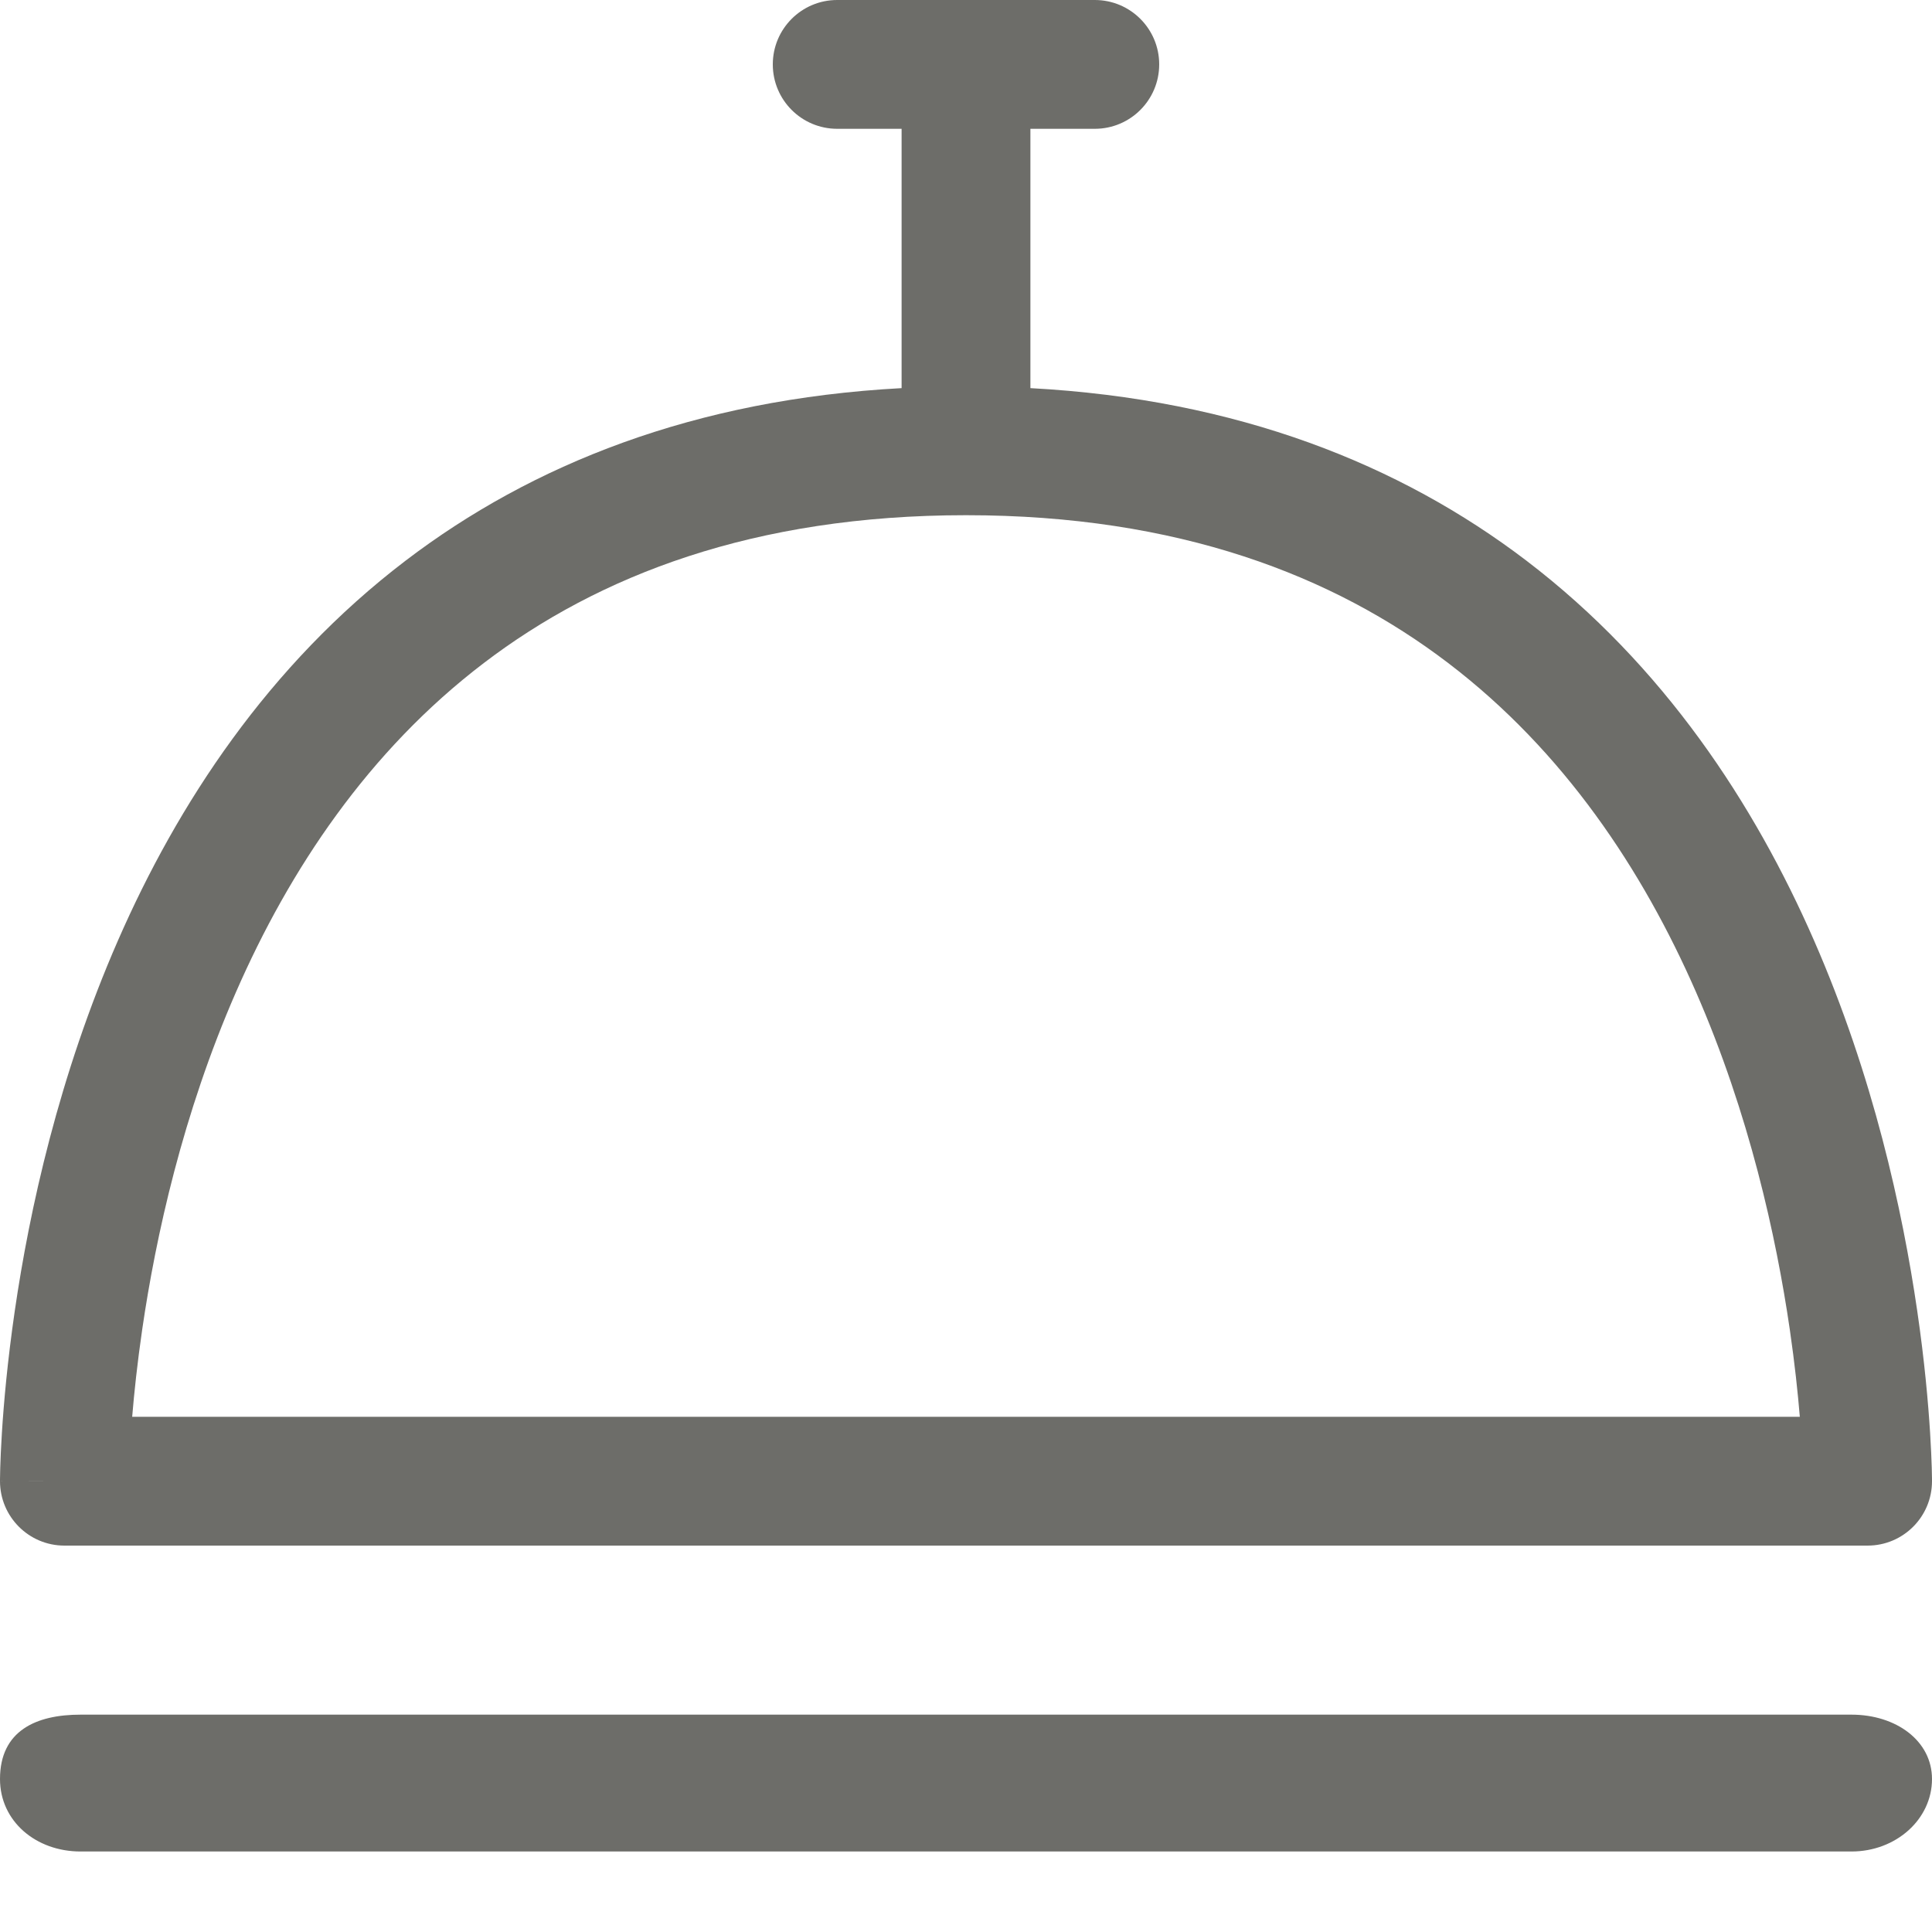
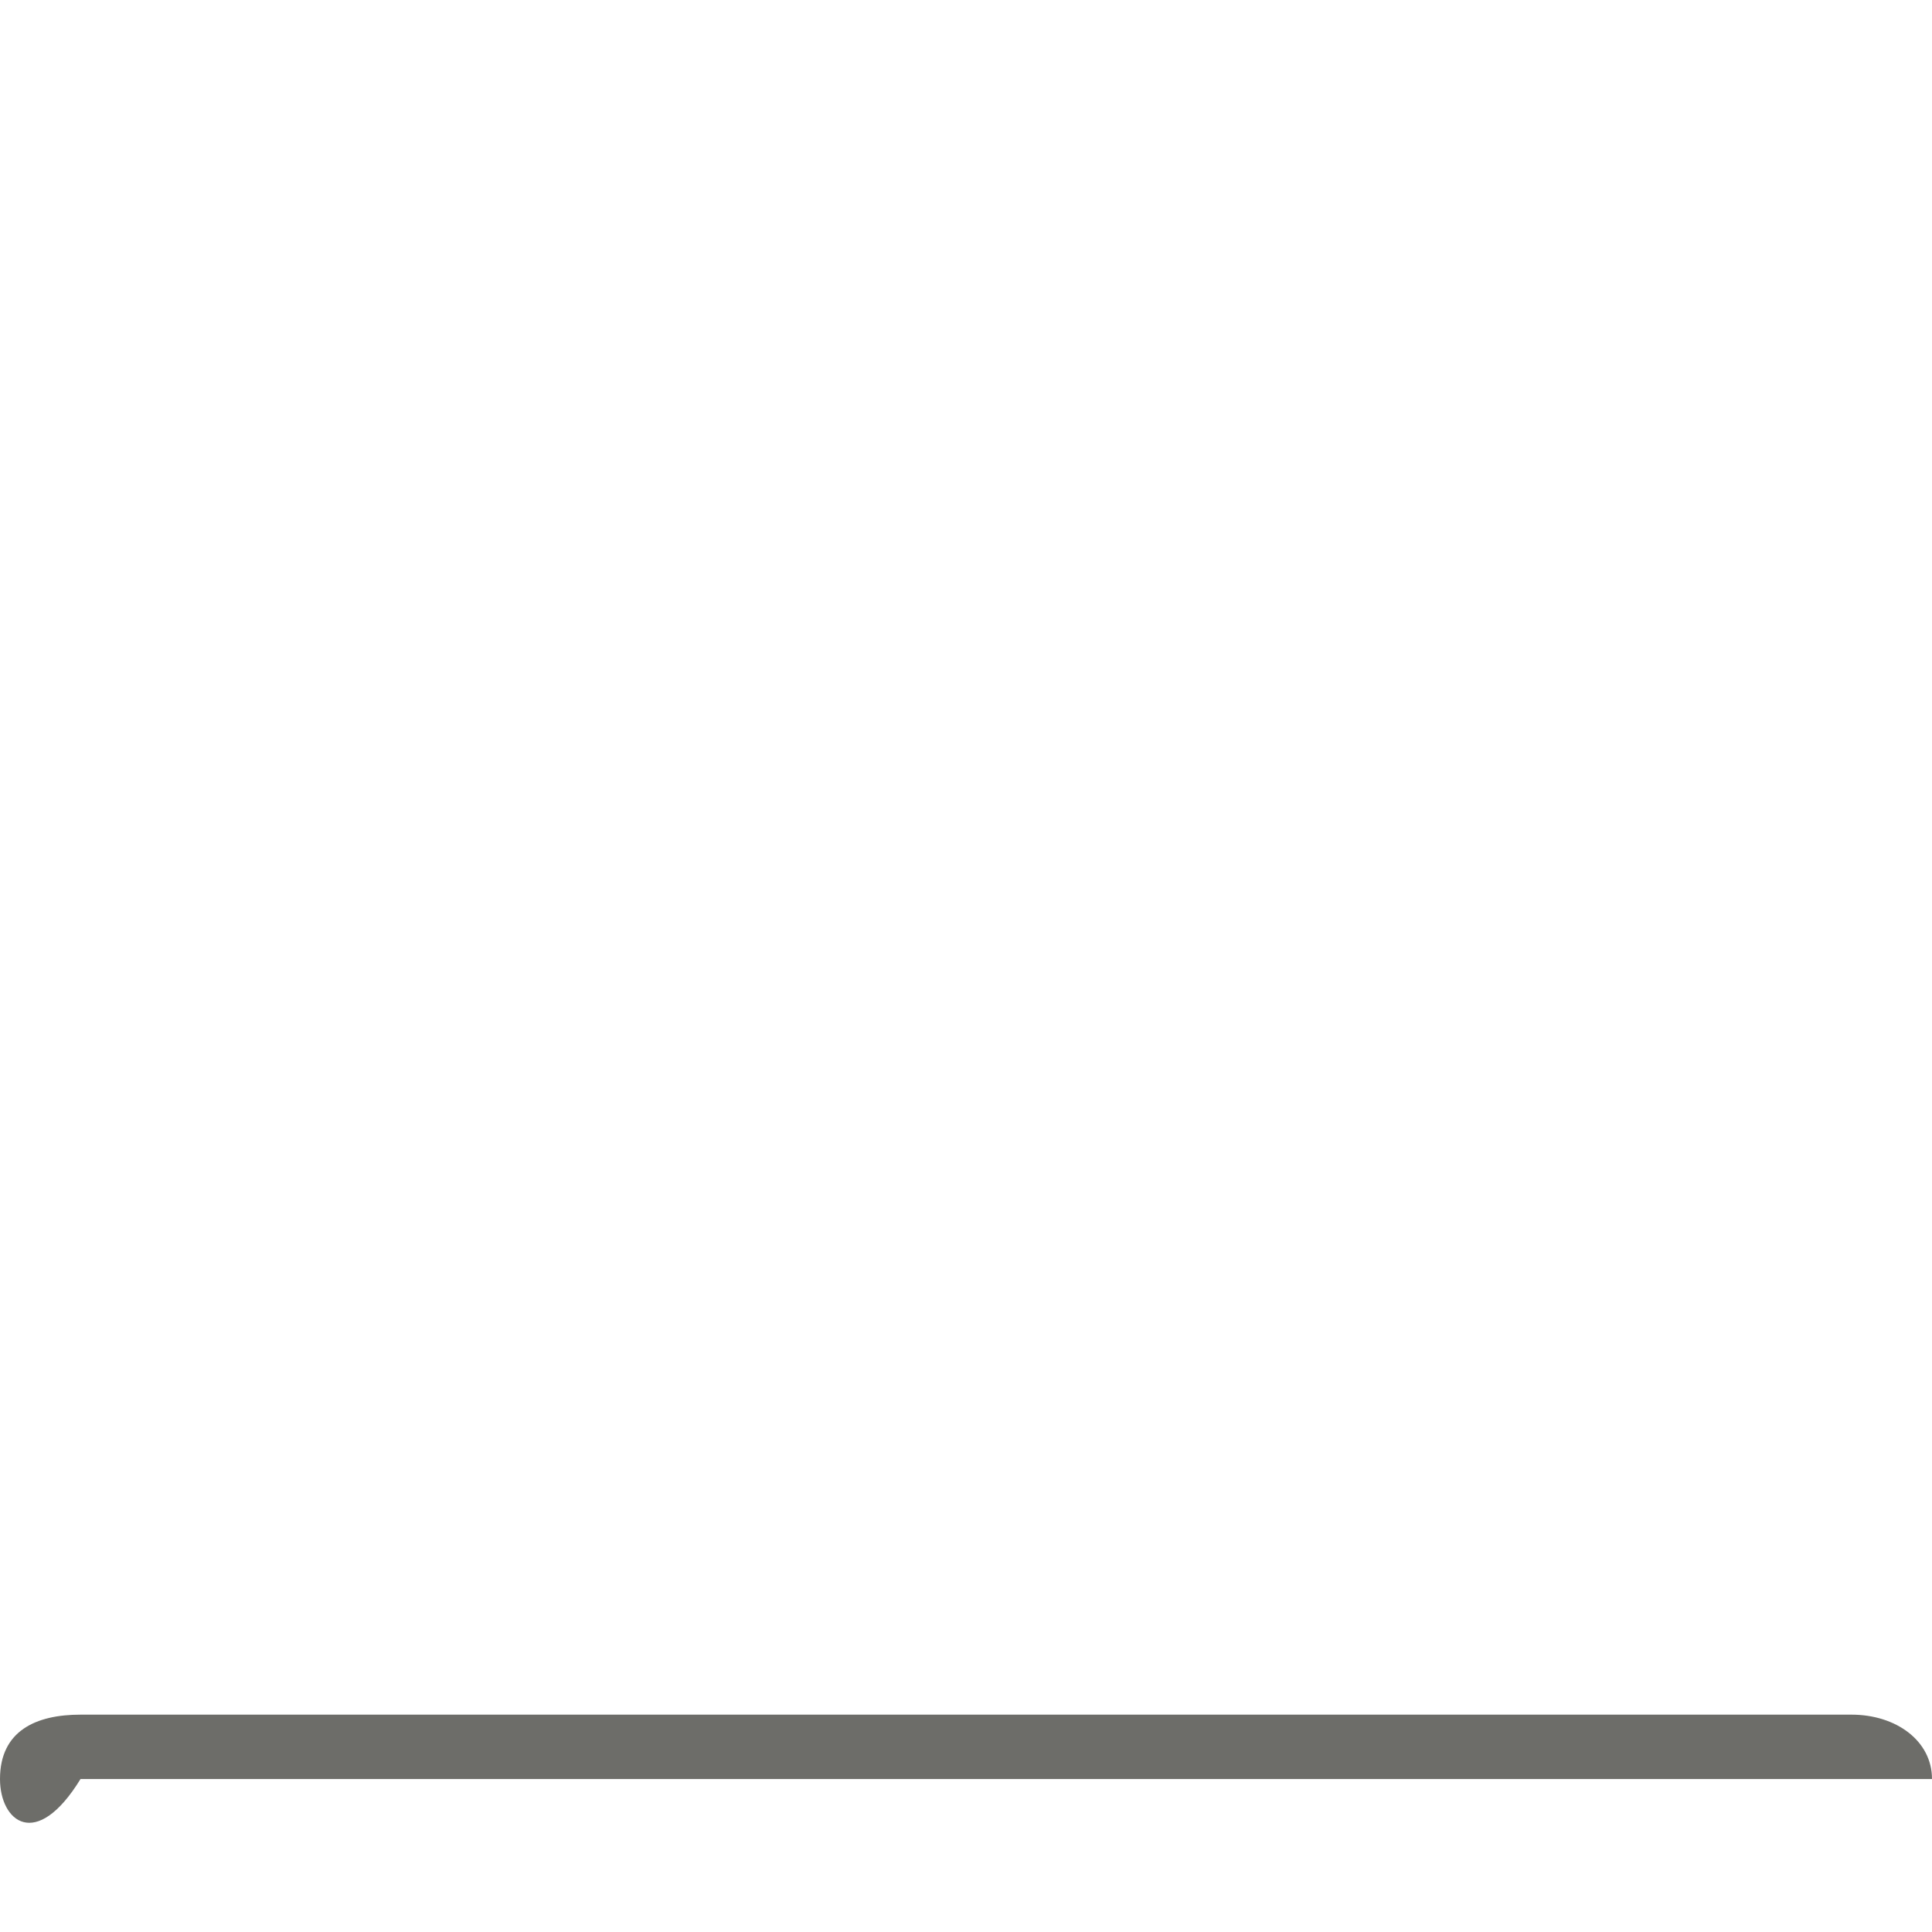
<svg xmlns="http://www.w3.org/2000/svg" width="48" height="48" viewBox="0 0 48 48" fill="none">
  <g clip-path="url(#clip0_12777_11117)">
-     <path fill-rule="evenodd" clip-rule="evenodd" d="M20.8 0C19.916 0 19.2 0.716 19.2 1.6C19.2 2.484 19.916 3.2 20.8 3.2H22.4V9.643C17.246 9.921 13.21 11.543 10.08 13.927C6.655 16.537 4.409 19.987 2.934 23.359C1.459 26.729 0.73 30.078 0.367 32.569C0.185 33.819 0.093 34.863 0.047 35.6C0.024 35.969 0.012 36.262 0.006 36.466C0.003 36.568 0.002 36.648 0.001 36.704L0 36.77L2.01226e-05 36.79L0 36.796V36.798C0 36.798 0 36.8 1.6 36.8L0 36.798C0 37.682 0.716 38.4 1.6 38.4H46.4C47.284 38.4 48 37.684 48 36.8H46.4C48 36.8 48 36.8 48 36.8L48 36.796L48 36.79L48 36.77L47.999 36.704C47.998 36.648 47.997 36.568 47.994 36.466C47.988 36.262 47.976 35.969 47.953 35.6C47.907 34.863 47.816 33.819 47.633 32.569C47.27 30.078 46.541 26.729 45.066 23.359C43.591 19.987 41.345 16.537 37.92 13.927C34.79 11.543 30.754 9.921 25.6 9.643V3.2H27.2C28.084 3.2 28.8 2.484 28.8 1.6C28.8 0.716 28.084 0 27.2 0H20.8ZM3.284 35.2H44.716C44.667 34.606 44.589 33.87 44.467 33.031C44.13 30.722 43.459 27.671 42.134 24.641C40.809 21.613 38.855 18.663 35.98 16.473C33.127 14.298 29.272 12.8 24 12.8C18.728 12.8 14.873 14.298 12.02 16.473C9.145 18.663 7.191 21.613 5.866 24.641C4.54 27.671 3.87 30.722 3.533 33.031C3.411 33.87 3.333 34.606 3.284 35.2Z" fill="#6D6D69" />
-     <path d="M0 44.2C-1.12019e-09 43 0.895 42.6 2 42.6H46C47.105 42.6 48 43.247 48 44.2C48 45.2 47.105 46 46 46H2C0.895 46 9.80904e-10 45.251 0 44.2Z" fill="#6D6D69" />
+     <path d="M0 44.2C-1.12019e-09 43 0.895 42.6 2 42.6H46C47.105 42.6 48 43.247 48 44.2H2C0.895 46 9.80904e-10 45.251 0 44.2Z" fill="#6D6D69" />
  </g>
  <defs>
    <clipPath id="clip0_12777_11117">
      <rect width="48" height="48" fill="white" />
    </clipPath>
  </defs>
</svg>